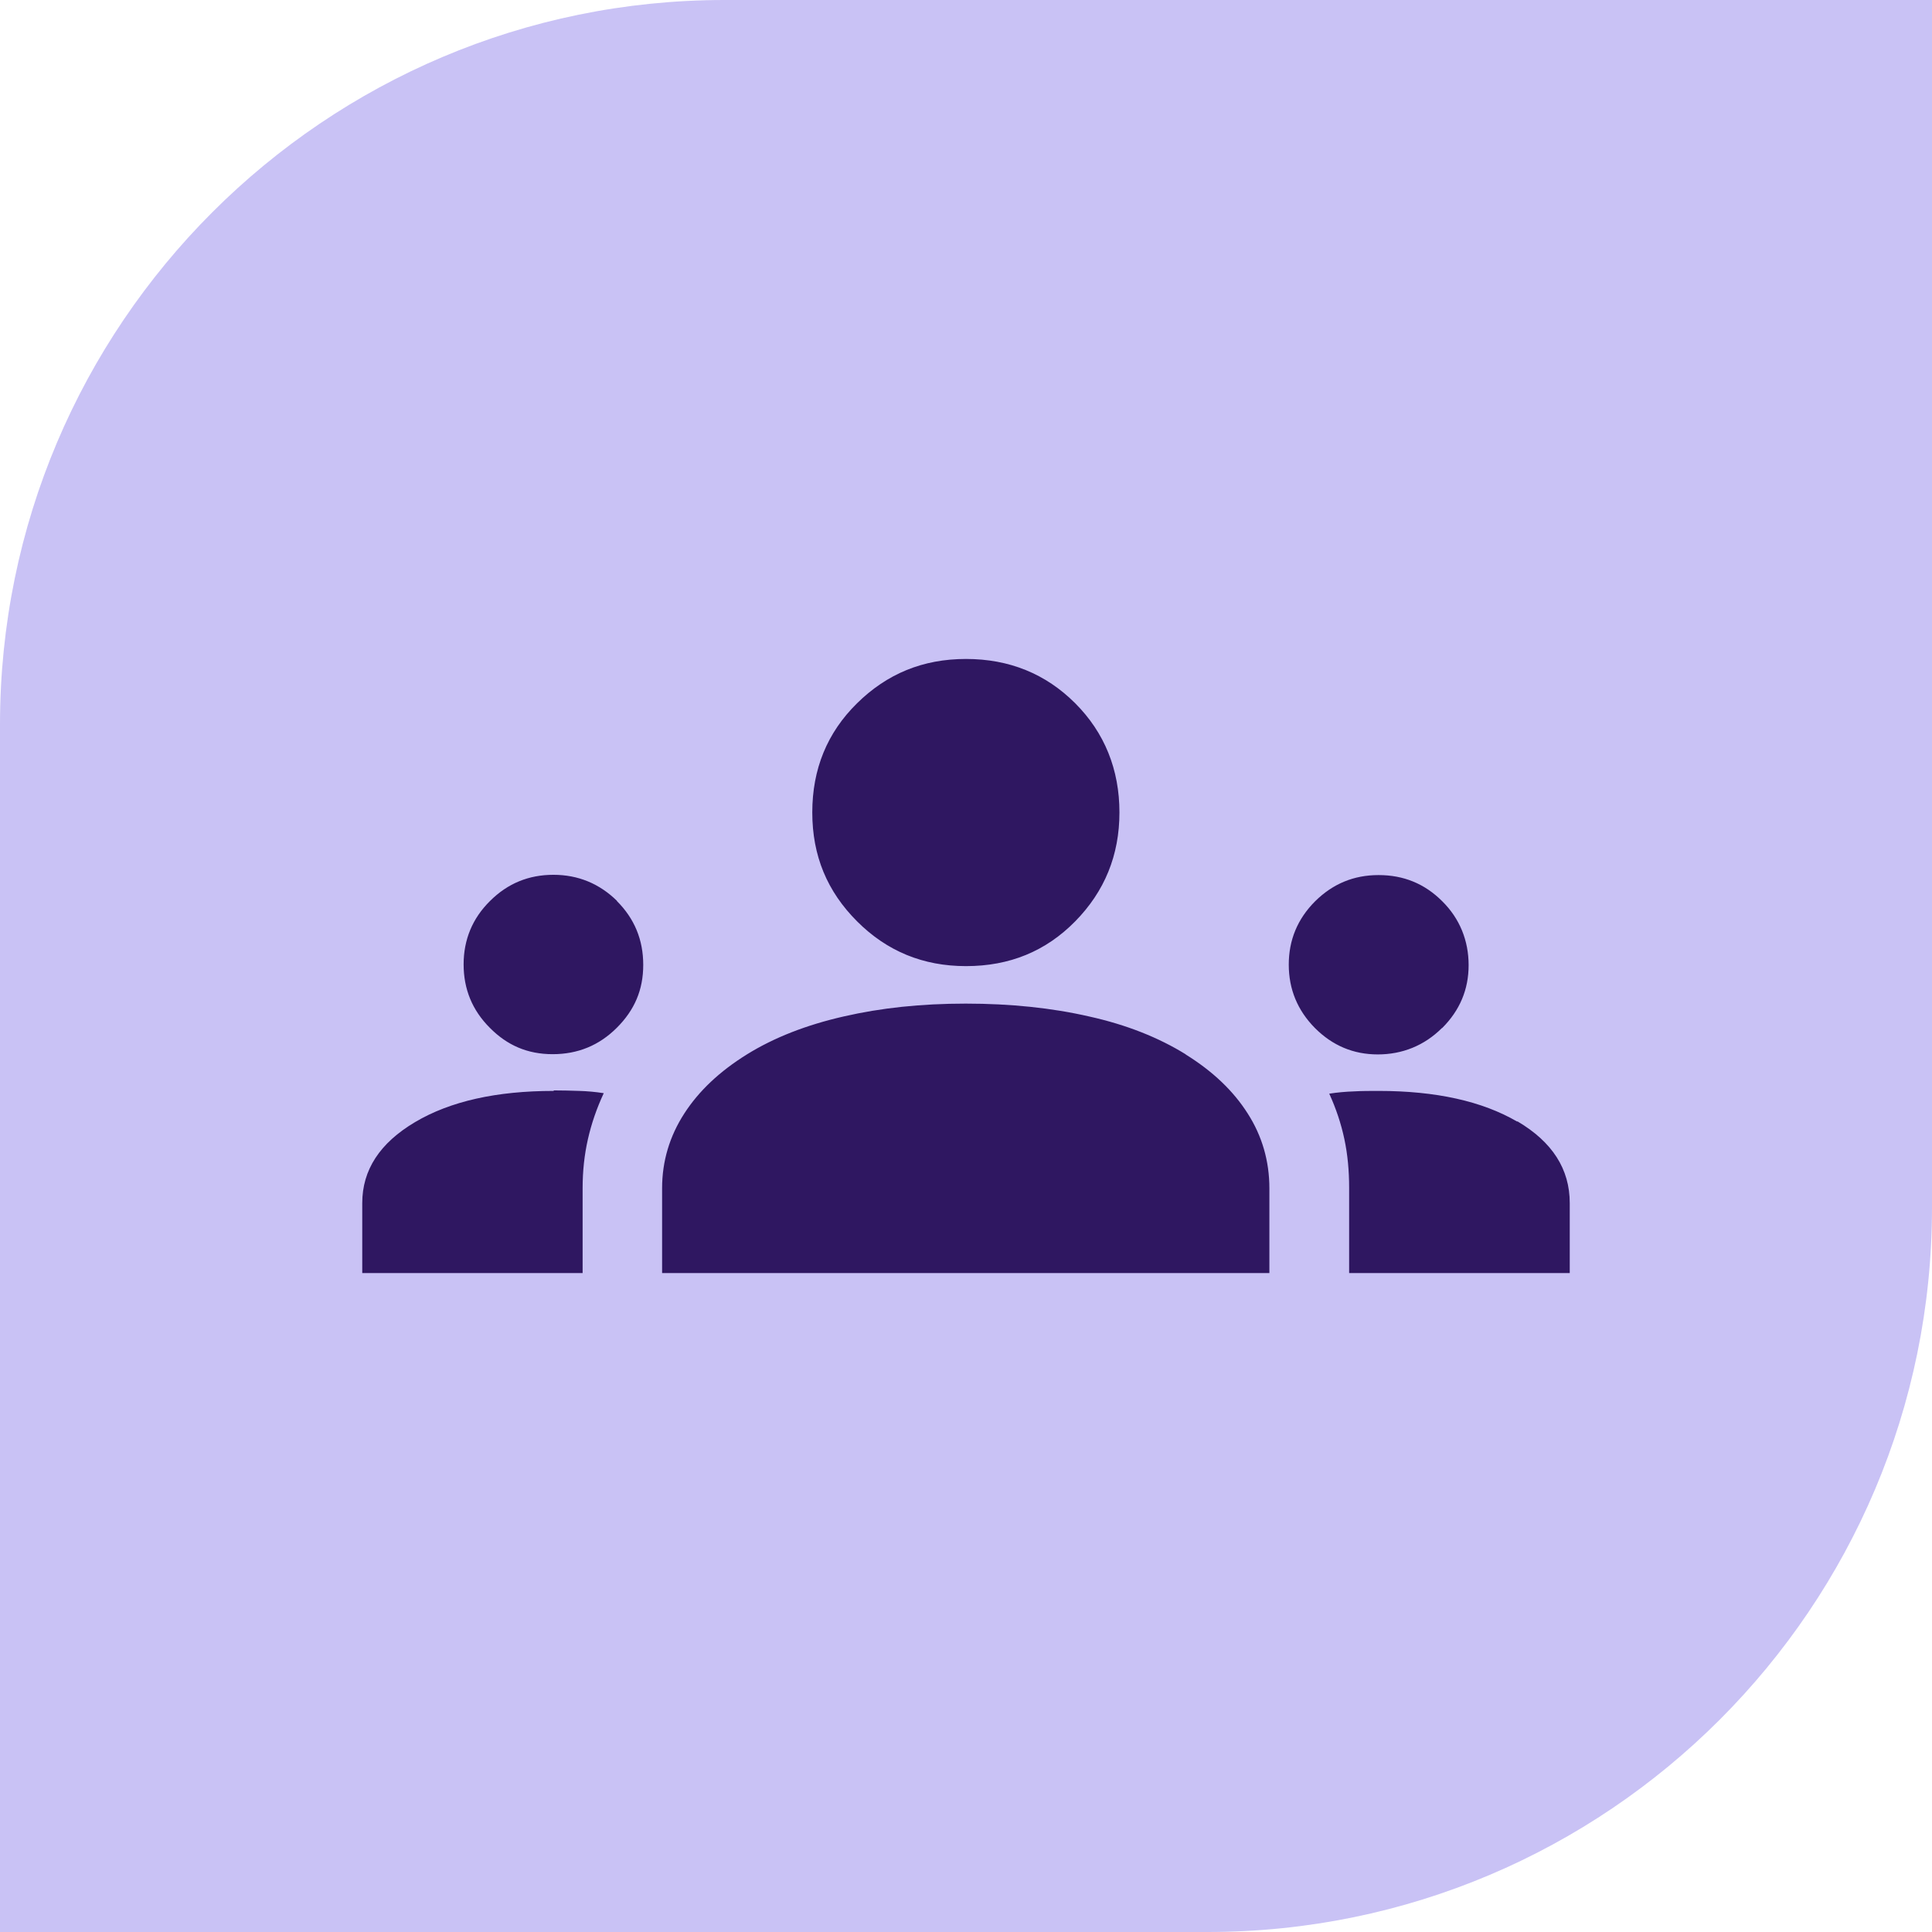
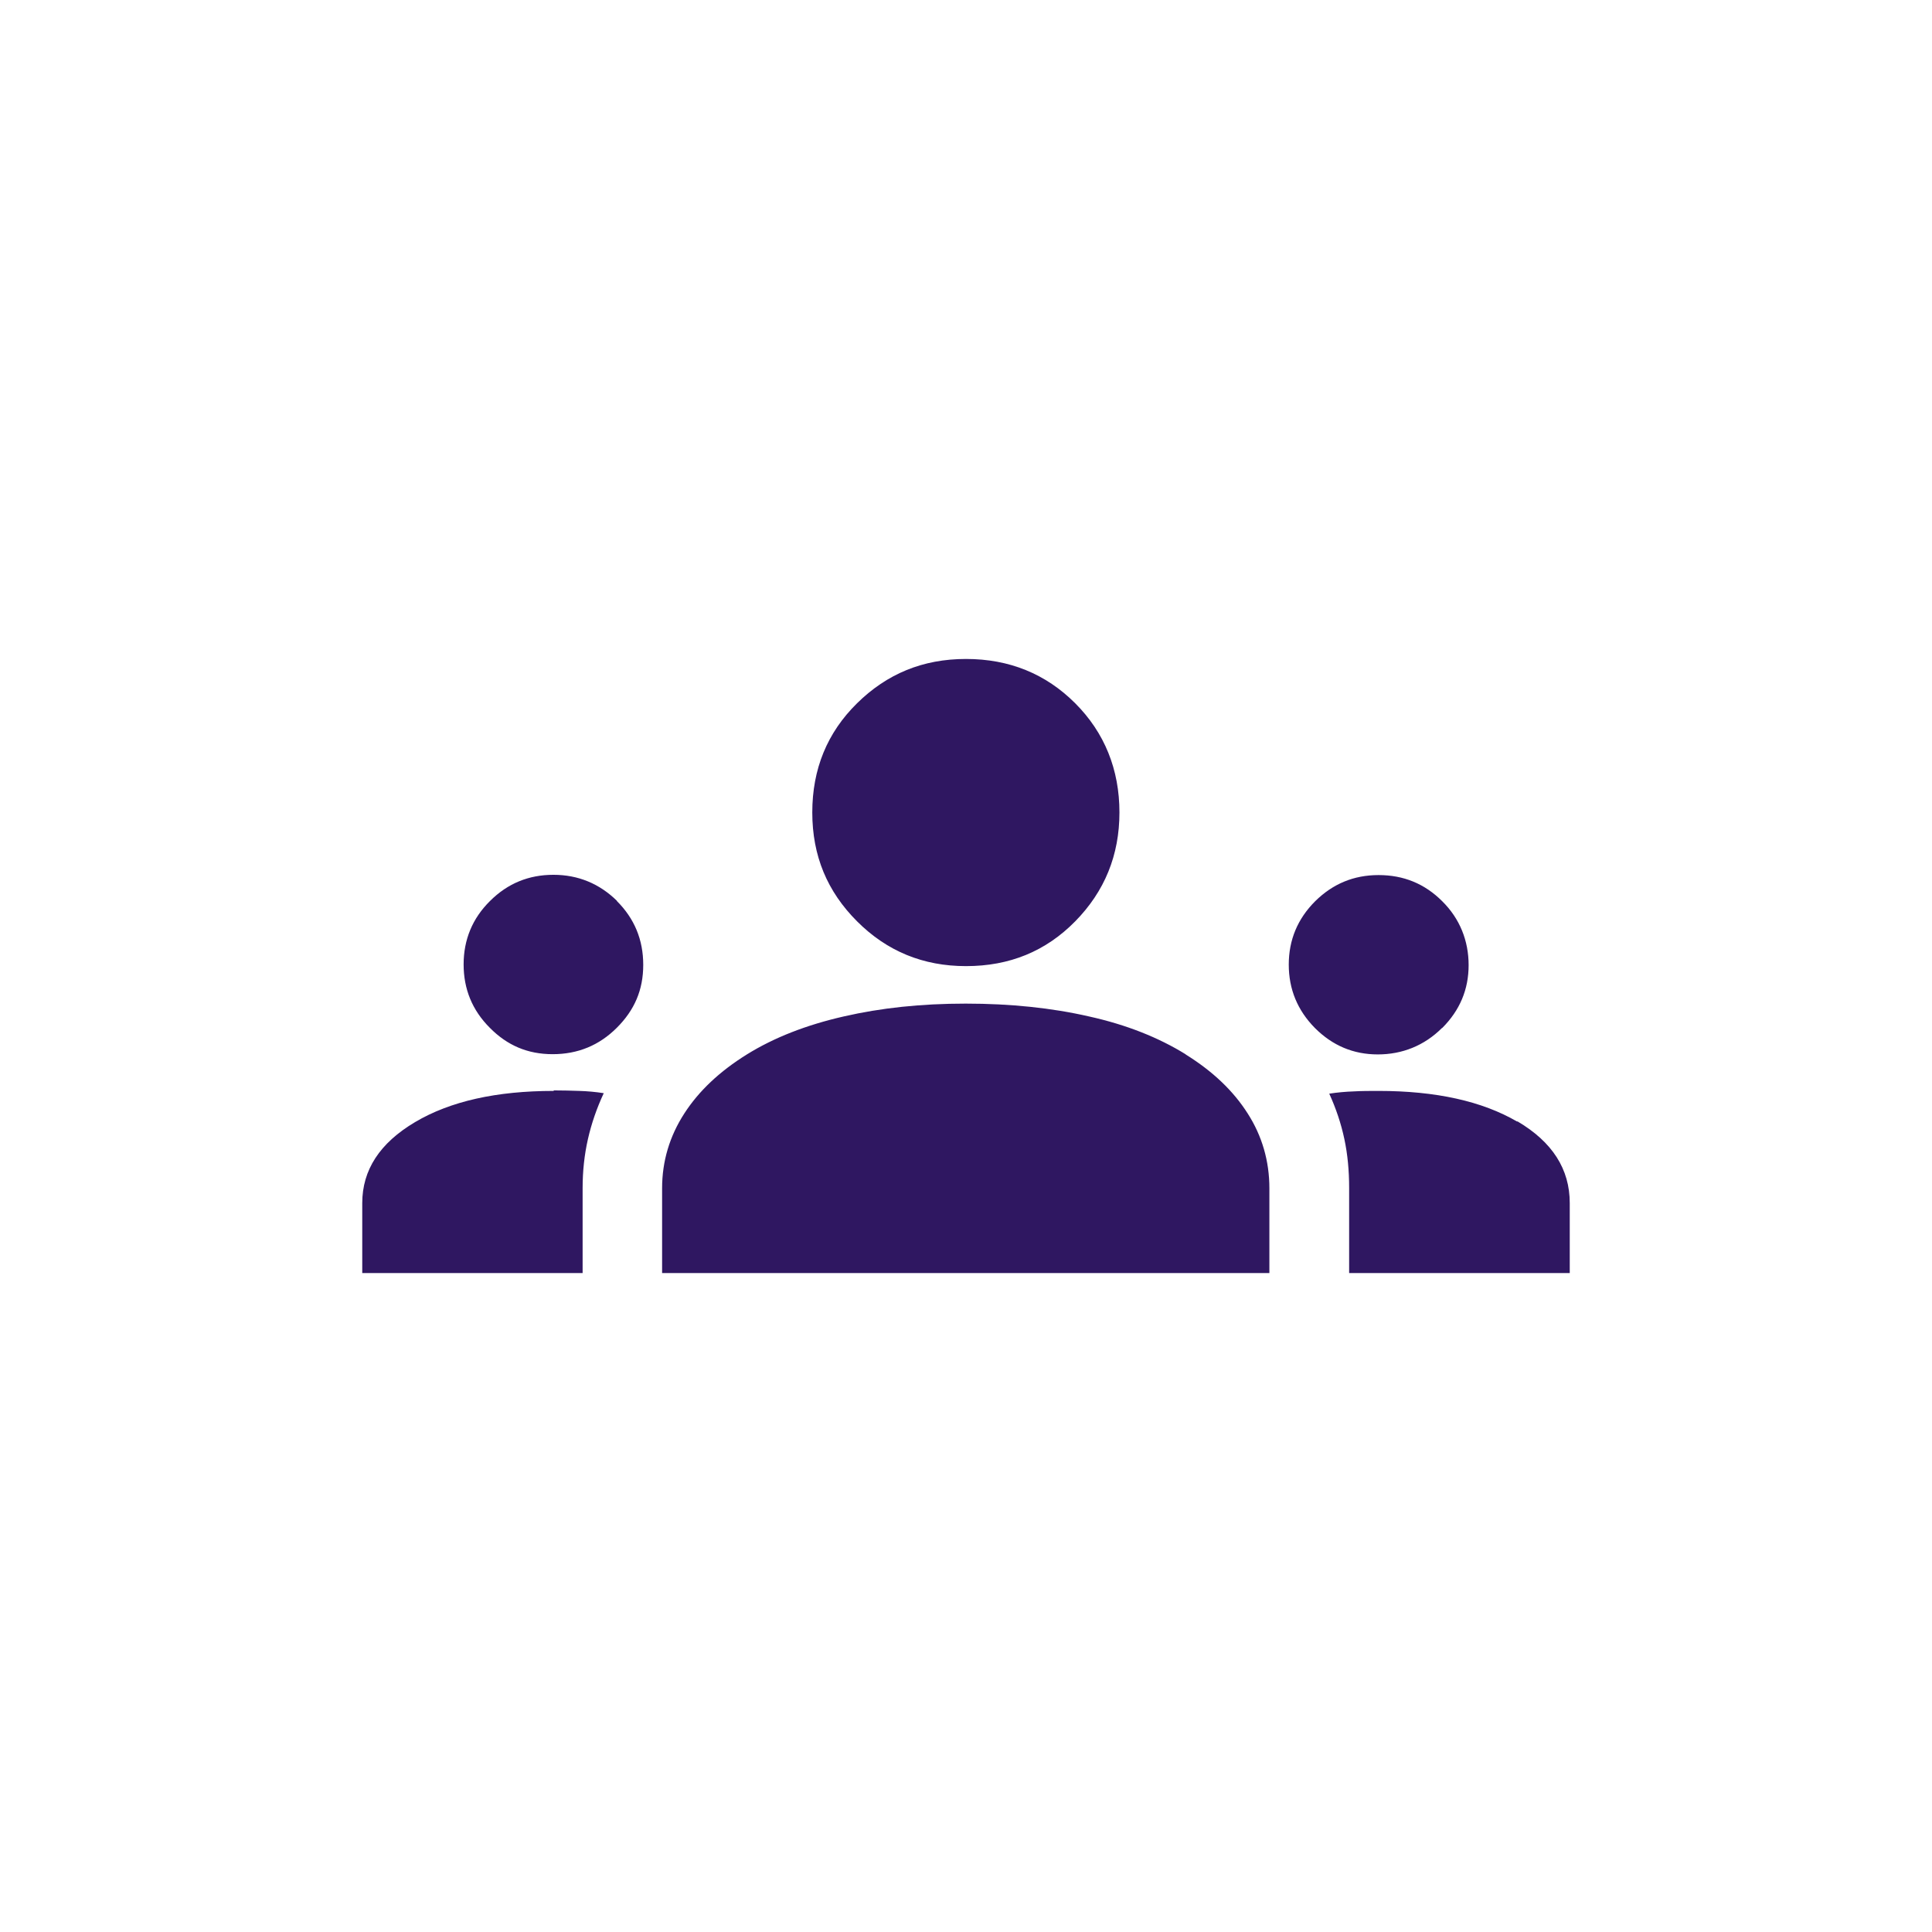
<svg xmlns="http://www.w3.org/2000/svg" fill="none" viewBox="0 0 64 64" height="64" width="64">
  <g id="Website Icon">
-     <path fill="#C9C2F5" d="M24 0H64V40C64 53.247 53.247 64 40 64H0V24C0 10.753 10.753 0 24 0Z" id="Base" />
    <g id="Icon CDP Fill">
      <path fill="#2F1761" d="M20.433 29.846C21.017 30.429 21.308 31.129 21.308 31.963C21.308 32.796 21.017 33.463 20.433 34.046C19.85 34.629 19.142 34.921 18.308 34.921C17.475 34.921 16.8 34.629 16.225 34.046C15.642 33.463 15.358 32.763 15.358 31.946C15.358 31.129 15.65 30.421 16.233 29.846C16.817 29.263 17.517 28.979 18.333 28.979C19.15 28.979 19.858 29.271 20.442 29.846H20.433ZM32 32.004C33.442 32.004 34.642 31.513 35.617 30.521C36.592 29.529 37.083 28.329 37.083 26.913C37.083 25.496 36.592 24.271 35.617 23.296C34.642 22.321 33.433 21.829 32 21.829C30.567 21.829 29.383 22.321 28.392 23.296C27.4 24.271 26.908 25.479 26.908 26.913C26.908 28.346 27.4 29.529 28.392 30.521C29.383 31.513 30.583 32.004 32 32.004ZM18.342 36.138C16.45 36.138 14.917 36.479 13.75 37.171C12.583 37.863 12 38.754 12 39.854V42.171H19.3V39.354C19.3 38.796 19.358 38.254 19.475 37.738C19.592 37.221 19.767 36.713 20 36.213C19.733 36.171 19.458 36.146 19.192 36.138C18.925 36.129 18.642 36.121 18.342 36.121V36.138ZM50.258 37.154C49.1 36.479 47.567 36.138 45.667 36.138C45.383 36.138 45.108 36.138 44.842 36.154C44.575 36.163 44.3 36.188 44.033 36.229C44.258 36.721 44.425 37.221 44.533 37.729C44.642 38.238 44.692 38.779 44.692 39.354V42.171H52V39.854C52 38.729 51.425 37.829 50.267 37.146L50.258 37.154ZM47.775 34.054C48.358 33.471 48.65 32.779 48.65 31.971C48.65 31.163 48.358 30.429 47.775 29.854C47.192 29.271 46.492 28.988 45.667 28.988C44.842 28.988 44.15 29.279 43.567 29.854C42.983 30.438 42.692 31.138 42.692 31.954C42.692 32.771 42.983 33.471 43.558 34.054C44.142 34.638 44.833 34.929 45.642 34.929C46.45 34.929 47.183 34.638 47.767 34.054H47.775ZM39.283 34.929C38.383 34.371 37.317 33.946 36.075 33.671C34.842 33.388 33.475 33.246 31.992 33.246C30.508 33.246 29.183 33.388 27.95 33.671C26.708 33.954 25.642 34.371 24.742 34.929C23.842 35.488 23.15 36.138 22.667 36.888C22.183 37.638 21.933 38.463 21.933 39.363V42.171H42.05V39.363C42.05 38.463 41.808 37.629 41.333 36.888C40.858 36.138 40.175 35.488 39.275 34.929H39.283Z" id="Vector" />
    </g>
  </g>
</svg>